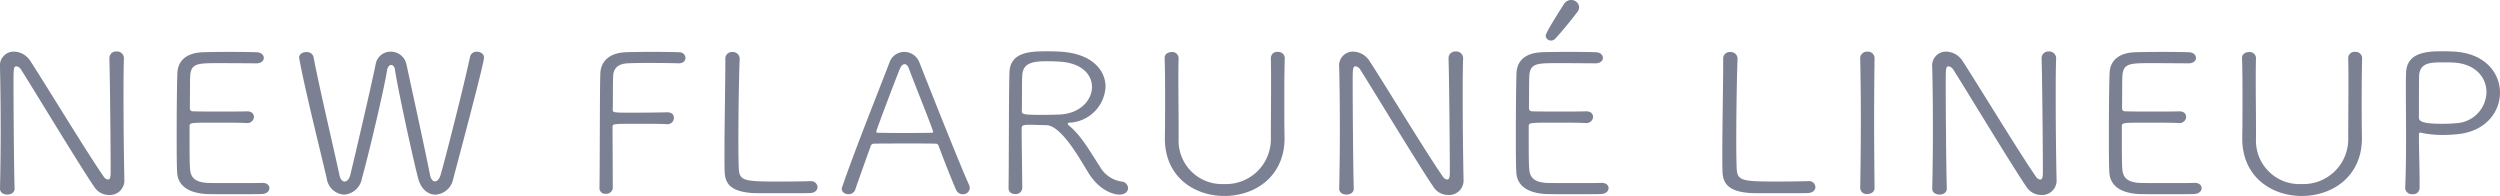
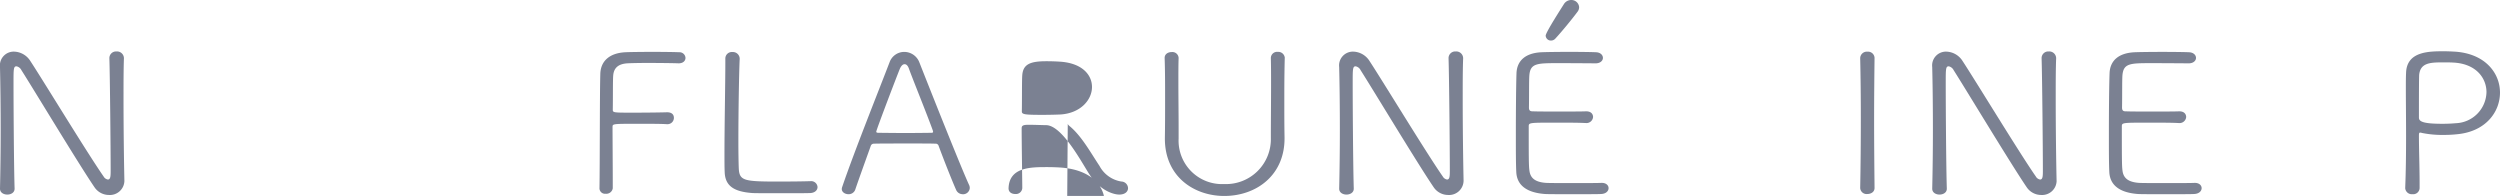
<svg xmlns="http://www.w3.org/2000/svg" width="368.366" height="28.874" viewBox="0 0 368.366 28.874">
  <defs>
    <clipPath id="clip-path">
      <rect id="長方形_46" data-name="長方形 46" width="368.366" height="28.874" fill="#7b8192" />
    </clipPath>
  </defs>
  <g id="lineup_ttl" transform="translate(0 0)">
    <g id="グループ_33" data-name="グループ 33" transform="translate(0 0)" clip-path="url(#clip-path)">
      <path id="パス_36" data-name="パス 36" d="M18.33,21.453a2.136,2.136,0,0,1-2.275,2.068,2.57,2.57,0,0,1-2.119-1.12C11.692,19.126,4.867,7.807,3.159,5.136a1.067,1.067,0,0,0-.724-.574c-.444,0-.444.4-.444,2.413,0,3.676.061,12.611.16,15.6V22.6c0,.574-.539.862-1.075.862S0,23.176,0,22.6v-.029c.061-2.642.1-5.658.1-8.591C.1,10.593.061,7.319,0,4.763V4.677A2.032,2.032,0,0,1,2.052,2.4a2.923,2.923,0,0,1,2.4,1.353c1.963,2.987,8.473,13.7,10.808,17.034a.9.9,0,0,0,.632.46c.412,0,.412-.546.412-1.407,0-3.073-.1-13.732-.188-16.463V3.356a.978.978,0,0,1,1.044-.98,1.012,1.012,0,0,1,1.1.98v.026C18.2,5.021,18.2,7.118,18.2,9.358c0,4.279.064,9.079.128,12.066Z" transform="translate(0 5.207)" fill="#7b8192" />
-       <path id="パス_37" data-name="パス 37" d="M20.706,23.336c-.412.029-2.275.029-4.142.029-1.832,0-3.7,0-4.107-.029-2.78-.2-4.139-1.35-4.235-3.217-.064-1.206-.064-3.274-.064-5.546,0-3.418.032-7.209.1-9.018.064-1.87,1.328-2.99,3.667-3.105.6-.029,2.368-.054,4.107-.054,1.771,0,3.478.026,3.951.054.664.029,1.012.431,1.012.833s-.38.8-1.075.8c-.156,0-3.159-.029-5.4-.029-3.191,0-4.2,0-4.362,1.755-.061.689-.029,3.1-.061,4.8,0,.546.313.546.629.546.632.029,2.243.029,3.858.029s3.255,0,3.887-.029c.98-.029,1.075.632,1.075.833a.972.972,0,0,1-1.075.89H18.4c-.98-.057-2.751-.057-4.394-.057-3.916,0-3.951,0-3.951.574,0,4.423,0,5.776.1,6.465.124,1.091.788,1.723,2.467,1.838.536.029,2.275.029,4.014.029,1.768,0,3.539,0,4.107-.029h.093c.632,0,.983.373.983.775s-.351.833-1.107.862" transform="translate(17.876 5.251)" fill="#7b8192" />
-       <path id="パス_38" data-name="パス 38" d="M33.878,23.444c-1.044,0-2.084-.747-2.527-2.384-.823-3.134-3.067-13.534-3.415-16-.064-.488-.316-.718-.568-.718s-.5.258-.6.775c-.408,2.671-2.684,12.3-3.7,15.918a2.859,2.859,0,0,1-2.623,2.413,2.754,2.754,0,0,1-2.559-2.355c-.98-4.2-3.319-13.562-4.043-17.641,0-.057-.032-.115-.032-.172,0-.574.536-.833,1.072-.833a.987.987,0,0,1,1.044.689c.791,4.222,3.159,14.306,3.823,17.411.128.661.444.973.759.973.348,0,.7-.37.852-1,.6-2.47,2.907-12.324,3.73-16.291A2.208,2.208,0,0,1,27.3,2.386,2.344,2.344,0,0,1,29.611,4.2c.728,3.36,2.811,12.87,3.475,16.291.128.689.444,1.005.728,1.005.348,0,.664-.345.852-.976.791-2.76,3.478-13.333,4.33-17.382a.963.963,0,0,1,1.012-.747c.5,0,1.044.316,1.044.833,0,.316-.191,1.58-4.551,17.957a2.82,2.82,0,0,1-2.623,2.269" transform="translate(30.264 5.229)" fill="#7b8192" />
      <path id="パス_39" data-name="パス 39" d="M27.68,22.474c.064-3.475.032-13.818.124-16.862.067-1.9,1.395-3.048,3.7-3.162.568-.029,2.275-.054,3.983-.054s3.383.026,3.919.054a.882.882,0,0,1,.948.833c0,.4-.316.8-1.012.8h-.029c-.6-.029-2.719-.057-4.618-.057-1.232,0-2.368.029-2.907.057-1.359.089-1.991.692-2.084,1.781-.064.718-.032,3.335-.064,5.029,0,.46.064.46,3,.46,1.892,0,4.235-.029,4.959-.057.16,0,1.047-.029,1.047.833a.937.937,0,0,1-1.015.919h-.061c-.823-.057-2.559-.057-4.174-.057-3.727,0-3.791,0-3.791.46,0,1.755.032,5.8.032,7.9V22.5a.959.959,0,0,1-1.044.8.821.821,0,0,1-.916-.8Z" transform="translate(60.651 5.248)" fill="#7b8192" />
      <path id="パス_40" data-name="パス 40" d="M46.059,23.175c-.408.029-2.336.029-4.267.029-1.9,0-3.823,0-4.231-.029-2.783-.2-4.014-1.091-4.078-3.1-.032-.632-.032-1.551-.032-2.674,0-4.05.128-10.512.128-13.416V3.352A.953.953,0,0,1,34.622,2.4a1,1,0,0,1,1.072.976v.057C35.6,5.247,35.5,11.253,35.5,15.475c0,2.042.035,3.651.067,4.2.124,1.695.852,1.809,5.814,1.809,1.927,0,4.014-.029,4.643-.057h.1a.937.937,0,0,1,1.04.862c0,.431-.348.862-1.107.89" transform="translate(73.297 5.268)" fill="#7b8192" />
      <path id="パス_41" data-name="パス 41" d="M56.689,23.367a1.048,1.048,0,0,1-.98-.661c-.38-.833-1.58-3.794-2.559-6.437a.455.455,0,0,0-.507-.345c-.5-.029-2.023-.029-3.635-.029-2.243,0-4.739,0-5.4.029a.468.468,0,0,0-.472.345c-.823,2.3-1.8,5-2.275,6.408a1.021,1.021,0,0,1-1.015.689c-.472,0-.976-.287-.976-.775a1.027,1.027,0,0,1,.061-.287c1.771-5.2,5.47-14.424,6.985-18.387A2.3,2.3,0,0,1,48.063,2.4a2.389,2.389,0,0,1,2.243,1.551c2.084,5.288,6.258,15.771,7.333,18.072a1.1,1.1,0,0,1,.093.431.985.985,0,0,1-1.043.919m-4.423-9.452c-.983-2.7-3-7.643-3.51-9.079-.156-.431-.38-.632-.632-.632s-.5.23-.7.689c-.664,1.64-3.472,9.021-3.472,9.251,0,.115.093.172.345.172.632,0,2.339.029,3.983.029,1.672,0,3.287-.029,3.762-.029.22,0,.284-.057.284-.144a.768.768,0,0,0-.064-.258" transform="translate(85.162 5.248)" fill="#7b8192" />
-       <path id="パス_42" data-name="パス 42" d="M55.293,13.026c0,.115.128.258.348.431,1.736,1.465,3.1,3.967,4.327,5.8a4.422,4.422,0,0,0,3.223,2.3,1.008,1.008,0,0,1,.983.976c0,.488-.412.948-1.3.948-.692,0-2.875-.46-4.579-3.274-1.3-2.1-3.951-6.9-6.165-6.954-.44,0-1.8-.057-2.623-.057-.884,0-1.008.172-1.008.546,0,2.211.093,7.729.093,8.792a.939.939,0,0,1-1.04.862c-.507,0-.983-.258-.983-.833C46.635,17.076,46.6,8.6,46.7,5.5c.093-3.131,3.255-3.131,5.687-3.131.7,0,1.391.029,1.867.057,4.614.287,6.606,2.728,6.606,5.173a5.578,5.578,0,0,1-5.281,5.285c-.185,0-.281.057-.281.144M54.029,3.89c-.444-.029-1.139-.057-1.867-.057-2.336,0-3.443.4-3.571,2.042-.064.718-.032,3.648-.064,5.371,0,.431.475.488,3.067.488,1.012,0,2.055-.029,2.655-.057,2.939-.2,4.614-2.154,4.614-4.053,0-1.806-1.487-3.561-4.835-3.734" transform="translate(102.038 5.189)" fill="#7b8192" />
+       <path id="パス_42" data-name="パス 42" d="M55.293,13.026c0,.115.128.258.348.431,1.736,1.465,3.1,3.967,4.327,5.8a4.422,4.422,0,0,0,3.223,2.3,1.008,1.008,0,0,1,.983.976c0,.488-.412.948-1.3.948-.692,0-2.875-.46-4.579-3.274-1.3-2.1-3.951-6.9-6.165-6.954-.44,0-1.8-.057-2.623-.057-.884,0-1.008.172-1.008.546,0,2.211.093,7.729.093,8.792a.939.939,0,0,1-1.04.862c-.507,0-.983-.258-.983-.833c.093-3.131,3.255-3.131,5.687-3.131.7,0,1.391.029,1.867.057,4.614.287,6.606,2.728,6.606,5.173a5.578,5.578,0,0,1-5.281,5.285c-.185,0-.281.057-.281.144M54.029,3.89c-.444-.029-1.139-.057-1.867-.057-2.336,0-3.443.4-3.571,2.042-.064.718-.032,3.648-.064,5.371,0,.431.475.488,3.067.488,1.012,0,2.055-.029,2.655-.057,2.939-.2,4.614-2.154,4.614-4.053,0-1.806-1.487-3.561-4.835-3.734" transform="translate(102.038 5.189)" fill="#7b8192" />
      <path id="パス_43" data-name="パス 43" d="M71.473,3.314c-.064,2.527-.064,4.567-.064,6.58,0,1.637,0,3.245.032,5.055.1,5.6-4.139,8.677-8.878,8.677-4.394,0-8.753-2.789-8.753-8.447v-.115c.032-1.9.032-3.88.032-5.891,0-1.982,0-3.963-.067-5.859V3.285c0-.574.507-.862,1.044-.862a.916.916,0,0,1,1.015.862v.029C55.8,4.405,55.8,5.526,55.8,6.646c0,2.355.035,4.713.035,7.068v1.465a6.4,6.4,0,0,0,6.7,6.692,6.613,6.613,0,0,0,6.89-6.807c0-2.585.032-5.23.032-7.844,0-1.321,0-2.614-.032-3.906V3.285a.919.919,0,0,1,1.015-.89.961.961,0,0,1,1.04.89Z" transform="translate(117.83 5.248)" fill="#7b8192" />
      <path id="パス_44" data-name="パス 44" d="M80.164,21.453a2.136,2.136,0,0,1-2.275,2.068A2.571,2.571,0,0,1,75.77,22.4C73.526,19.126,66.7,7.807,64.993,5.136a1.067,1.067,0,0,0-.724-.574c-.444,0-.444.4-.444,2.413,0,3.676.061,12.611.16,15.6V22.6c0,.574-.539.862-1.075.862s-1.075-.287-1.075-.862v-.029c.061-2.642.1-5.658.1-8.591,0-3.389-.035-6.663-.1-9.219V4.677A2.032,2.032,0,0,1,63.886,2.4a2.923,2.923,0,0,1,2.4,1.353c1.963,2.987,8.473,13.7,10.808,17.034a.9.9,0,0,0,.632.46c.412,0,.412-.546.412-1.407,0-3.073-.1-13.732-.188-16.463V3.356A.978.978,0,0,1,79,2.376a1.012,1.012,0,0,1,1.1.98v.026c-.064,1.64-.064,3.737-.064,5.977,0,4.279.064,9.079.128,12.066Z" transform="translate(135.489 5.207)" fill="#7b8192" />
      <path id="パス_45" data-name="パス 45" d="M82.54,28.586c-.412.029-2.275.029-4.142.029-1.832,0-3.7,0-4.107-.029-2.779-.2-4.139-1.35-4.235-3.217-.064-1.206-.064-3.274-.064-5.546,0-3.418.032-7.209.093-9.018.067-1.87,1.327-2.99,3.67-3.105.6-.029,2.368-.057,4.107-.057,1.768,0,3.478.029,3.951.057.664.029,1.008.431,1.008.833s-.38.8-1.072.8c-.156,0-3.162-.029-5.406-.029-3.191,0-4.2,0-4.359,1.755-.064.689-.032,3.1-.064,4.8,0,.546.316.546.632.546.632.029,2.243.029,3.858.029s3.252,0,3.884-.029c.98-.029,1.075.632,1.075.833a.972.972,0,0,1-1.075.89h-.061c-.983-.057-2.751-.057-4.394-.057-3.919,0-3.951,0-3.951.574,0,4.423,0,5.776.1,6.465.124,1.091.788,1.723,2.464,1.838.536.029,2.275.029,4.014.029,1.771,0,3.542,0,4.107-.029h.1c.632,0,.98.373.98.775s-.348.833-1.1.862M75.174,5.977a.767.767,0,0,1-.788-.718c0-.488,2.368-4.136,2.687-4.656A1.275,1.275,0,0,1,78.145,0a1.14,1.14,0,0,1,1.171,1.063,1.118,1.118,0,0,1-.255.692c-.852,1.149-2.4,3.016-3.255,3.935a.853.853,0,0,1-.632.287" transform="translate(153.364 0)" fill="#7b8192" />
-       <path id="パス_46" data-name="パス 46" d="M92.133,23.175c-.408.029-2.336.029-4.267.029-1.9,0-3.823,0-4.231-.029-2.783-.2-4.014-1.091-4.078-3.1-.032-.632-.032-1.551-.032-2.674,0-4.05.128-10.512.128-13.416V3.352A.953.953,0,0,1,80.7,2.4a1,1,0,0,1,1.072.976v.057c-.093,1.809-.191,7.815-.191,12.037,0,2.042.035,3.651.067,4.2.124,1.695.852,1.809,5.814,1.809,1.927,0,4.011-.029,4.643-.057h.1a.937.937,0,0,1,1.04.862c0,.431-.348.862-1.107.89" transform="translate(174.252 5.268)" fill="#7b8192" />
      <path id="パス_47" data-name="パス 47" d="M88.007,22.468c0,.6-.536.89-1.075.89a.942.942,0,0,1-1.04-.89v-.029c.061-3.217.093-6.781.093-10.256,0-3.1-.032-6.146-.093-8.82V3.334a.98.98,0,0,1,1.075-.948.961.961,0,0,1,1.04.89v.029c-.032,2.789-.064,5.948-.064,9.222s.032,6.666.064,9.912Z" transform="translate(188.201 5.229)" fill="#7b8192" />
      <path id="パス_48" data-name="パス 48" d="M107.547,21.453a2.135,2.135,0,0,1-2.275,2.068,2.57,2.57,0,0,1-2.119-1.12c-2.243-3.274-9.069-14.593-10.777-17.264a1.067,1.067,0,0,0-.724-.574c-.444,0-.444.4-.444,2.413,0,3.676.061,12.611.16,15.6V22.6c0,.574-.539.862-1.075.862s-1.075-.287-1.075-.862v-.029c.061-2.642.1-5.658.1-8.591,0-3.389-.035-6.663-.1-9.219V4.677A2.032,2.032,0,0,1,91.269,2.4a2.923,2.923,0,0,1,2.4,1.353c1.963,2.987,8.473,13.7,10.808,17.034a.9.9,0,0,0,.632.46c.412,0,.412-.546.412-1.407,0-3.073-.1-13.732-.188-16.463V3.356a.978.978,0,0,1,1.044-.98,1.012,1.012,0,0,1,1.1.98v.026c-.064,1.64-.064,3.737-.064,5.977,0,4.279.064,9.079.128,12.066Z" transform="translate(195.489 5.207)" fill="#7b8192" />
      <path id="パス_49" data-name="パス 49" d="M109.922,23.336c-.412.029-2.275.029-4.142.029-1.832,0-3.7,0-4.107-.029-2.78-.2-4.139-1.35-4.235-3.217-.064-1.206-.064-3.274-.064-5.546,0-3.418.032-7.209.1-9.018.064-1.87,1.328-2.99,3.667-3.105.6-.029,2.368-.054,4.107-.054,1.771,0,3.478.026,3.951.054.664.029,1.012.431,1.012.833s-.38.8-1.075.8c-.156,0-3.159-.029-5.4-.029-3.191,0-4.2,0-4.362,1.755-.061.689-.029,3.1-.061,4.8,0,.546.313.546.629.546.632.029,2.243.029,3.858.029s3.255,0,3.887-.029c.98-.029,1.075.632,1.075.833a.972.972,0,0,1-1.075.89h-.064c-.98-.057-2.751-.057-4.394-.057-3.916,0-3.947,0-3.947.574,0,4.423,0,5.776.093,6.465.124,1.091.788,1.723,2.467,1.838.536.029,2.275.029,4.014.029,1.768,0,3.536,0,4.107-.029h.093c.632,0,.983.373.983.775s-.351.833-1.107.862" transform="translate(213.363 5.251)" fill="#7b8192" />
-       <path id="パス_50" data-name="パス 50" d="M121.219,3.314c-.064,2.527-.064,4.567-.064,6.58,0,1.637,0,3.245.032,5.055.1,5.6-4.139,8.677-8.878,8.677-4.394,0-8.753-2.789-8.753-8.447v-.115c.032-1.9.032-3.88.032-5.891,0-1.982,0-3.963-.067-5.859V3.285c0-.574.507-.862,1.044-.862a.916.916,0,0,1,1.015.862v.029c-.035,1.091-.035,2.211-.035,3.332,0,2.355.035,4.713.035,7.068v1.465a6.4,6.4,0,0,0,6.7,6.692,6.613,6.613,0,0,0,6.89-6.807c0-2.585.032-5.23.032-7.844,0-1.321,0-2.614-.032-3.906V3.285a.919.919,0,0,1,1.015-.89.961.961,0,0,1,1.04.89Z" transform="translate(226.832 5.248)" fill="#7b8192" />
      <path id="パス_51" data-name="パス 51" d="M111.056,22.535c.1-2.413.128-5.112.128-7.668,0-2.588-.032-5.029-.032-6.925,0-.948,0-1.752.032-2.384.093-3.159,3.319-3.191,5.562-3.191.6,0,1.168.032,1.643.057,4.455.29,6.634,3.162,6.634,6.034,0,2.843-2.084,5.69-6.191,6.121a18.349,18.349,0,0,1-2.151.115,14.939,14.939,0,0,1-3.131-.287,1.241,1.241,0,0,0-.284-.057c-.156,0-.188.112-.188.431,0,1.953.1,4.768.1,6.922v.775a.937.937,0,0,1-1.044.948.973.973,0,0,1-1.075-.862ZM123.032,8.4c0-2.1-1.545-4.193-4.863-4.366-.412-.029-1.075-.029-1.71-.029-1.8,0-3.191.115-3.348,1.867,0,.144-.032.345-.032,5.342v.919c0,.546.472.919,3.446.919.661,0,1.359-.026,1.956-.083a4.69,4.69,0,0,0,4.551-4.57" transform="translate(243.342 5.187)" fill="#7b8192" />
    </g>
  </g>
</svg>